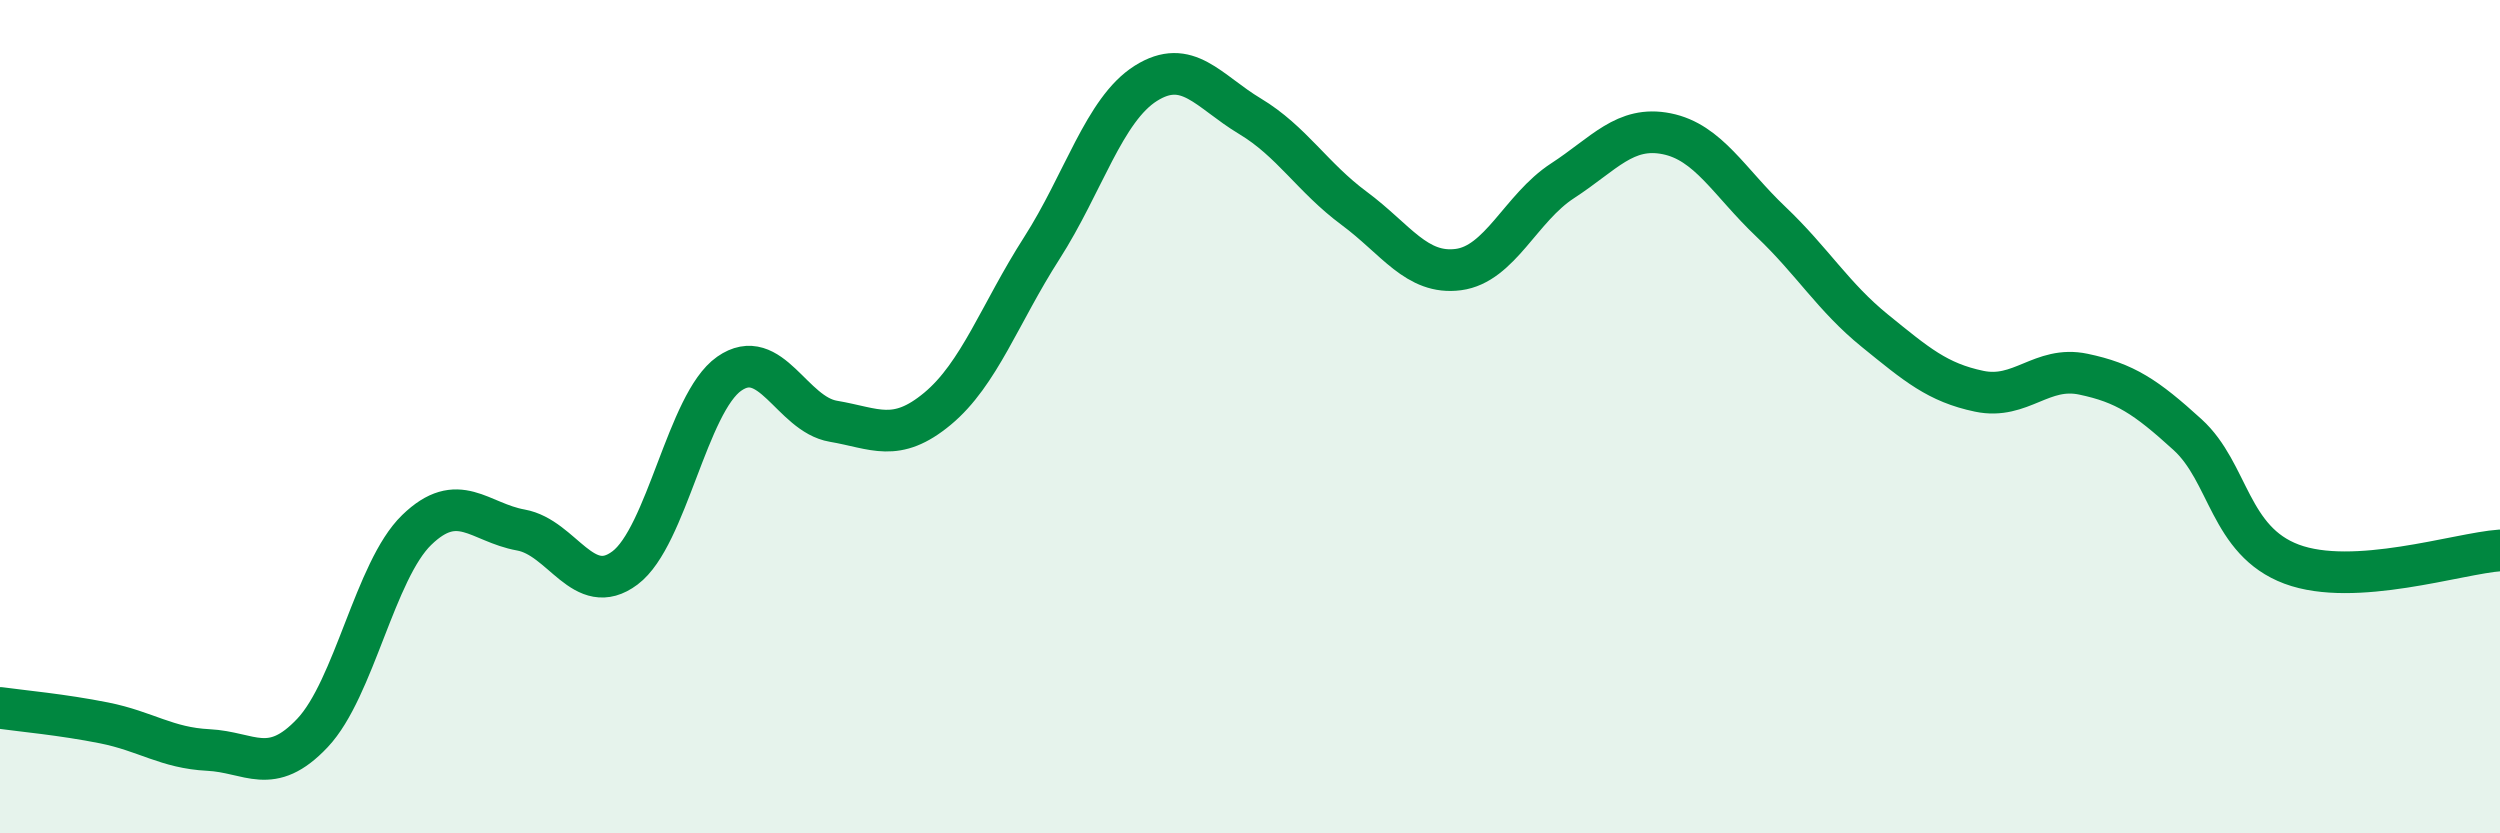
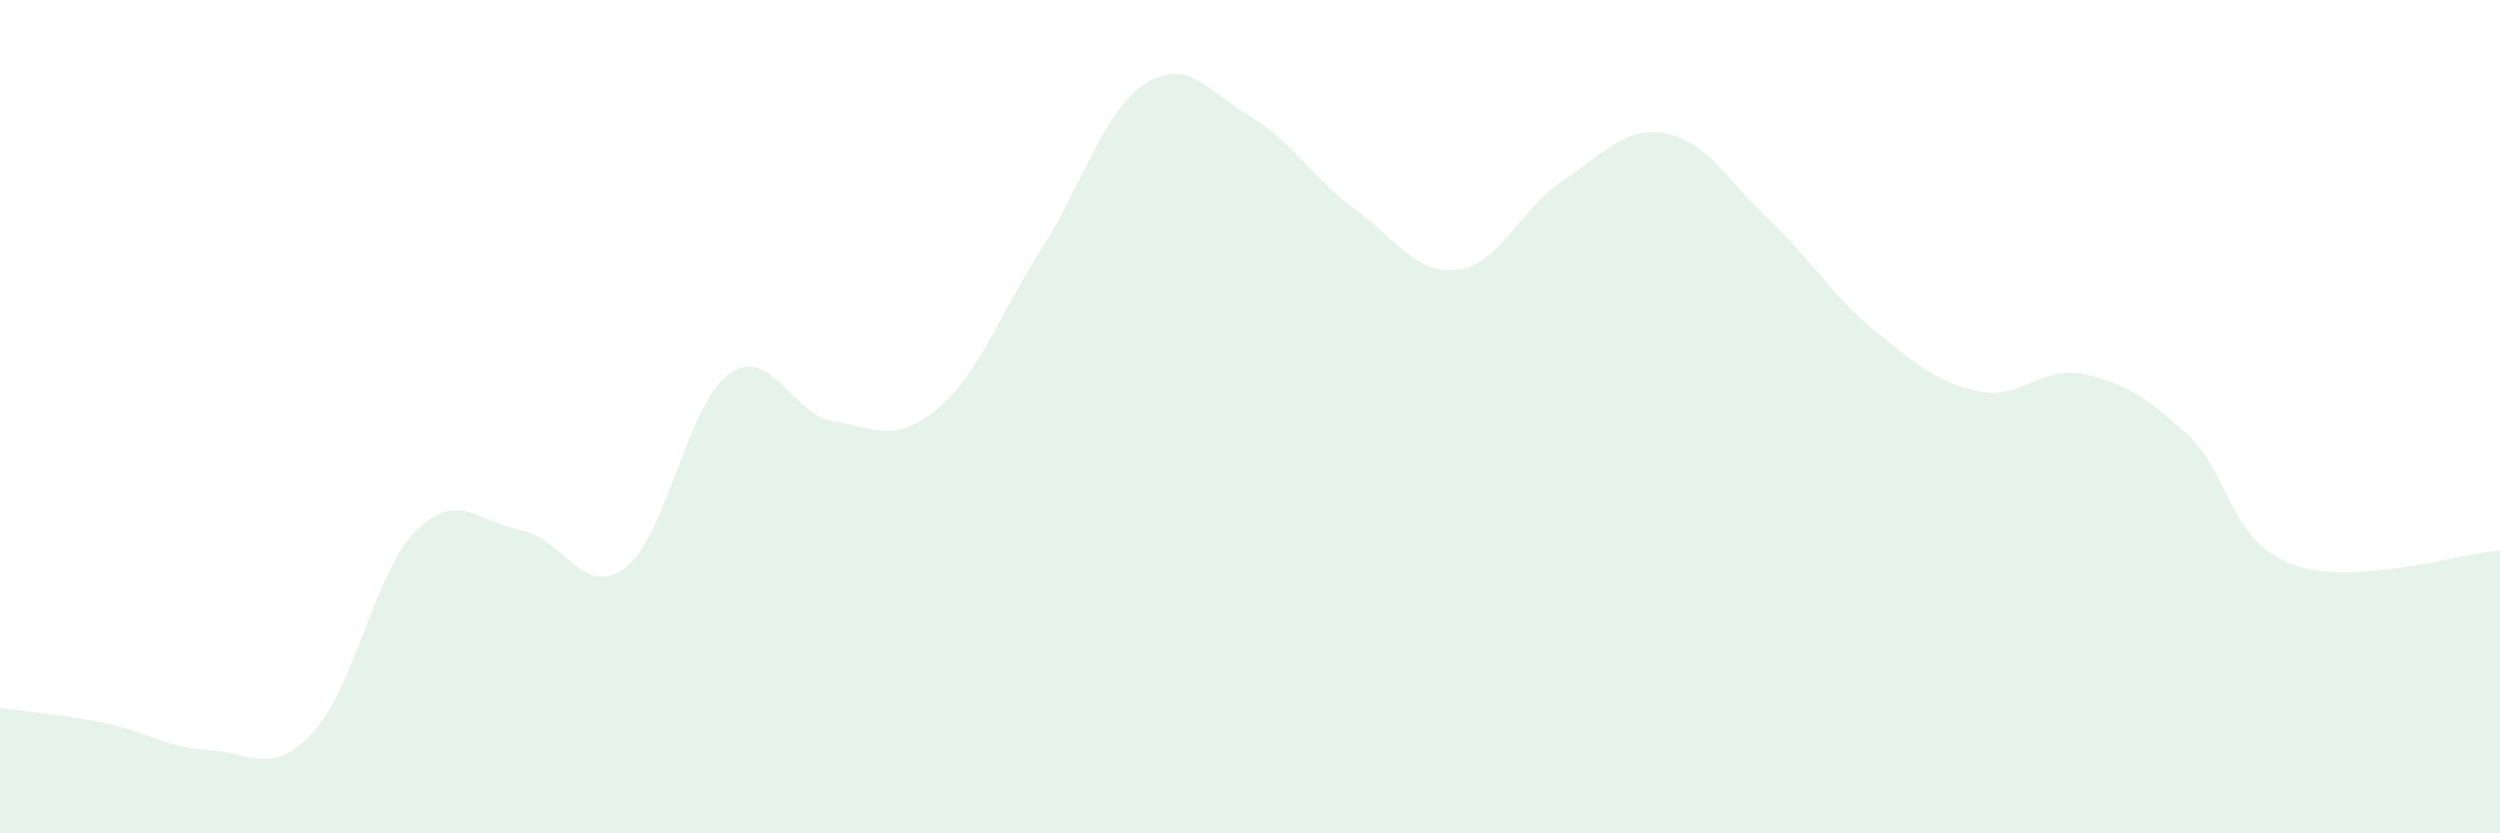
<svg xmlns="http://www.w3.org/2000/svg" width="60" height="20" viewBox="0 0 60 20">
  <path d="M 0,16.99 C 0.5,17.06 1.5,17.15 2.5,17.35 C 3.5,17.55 4,17.95 5,18 C 6,18.05 6.5,18.65 7.5,17.59 C 8.5,16.53 9,13.69 10,12.72 C 11,11.75 11.5,12.54 12.5,12.72 C 13.5,12.9 14,14.38 15,13.63 C 16,12.88 16.5,9.67 17.5,8.97 C 18.5,8.27 19,9.94 20,10.11 C 21,10.28 21.5,10.64 22.5,9.81 C 23.5,8.98 24,7.52 25,5.96 C 26,4.4 26.5,2.63 27.5,2 C 28.5,1.37 29,2.19 30,2.79 C 31,3.39 31.5,4.26 32.5,5 C 33.5,5.74 34,6.6 35,6.47 C 36,6.34 36.5,4.99 37.5,4.34 C 38.5,3.69 39,3.01 40,3.21 C 41,3.41 41.5,4.37 42.5,5.32 C 43.5,6.27 44,7.13 45,7.94 C 46,8.75 46.5,9.18 47.5,9.39 C 48.5,9.6 49,8.77 50,8.98 C 51,9.19 51.5,9.52 52.5,10.43 C 53.5,11.34 53.5,12.98 55,13.54 C 56.5,14.1 59,13.28 60,13.21L60 20L0 20Z" fill="#008740" opacity="0.1" stroke-linecap="round" stroke-linejoin="round" />
-   <path d="M 0,16.99 C 0.5,17.06 1.5,17.15 2.5,17.35 C 3.5,17.55 4,17.95 5,18 C 6,18.05 6.5,18.65 7.5,17.59 C 8.5,16.53 9,13.69 10,12.72 C 11,11.75 11.5,12.54 12.5,12.72 C 13.5,12.9 14,14.38 15,13.63 C 16,12.88 16.5,9.67 17.5,8.97 C 18.5,8.27 19,9.94 20,10.11 C 21,10.28 21.5,10.64 22.5,9.81 C 23.5,8.98 24,7.52 25,5.96 C 26,4.4 26.5,2.63 27.5,2 C 28.5,1.37 29,2.19 30,2.79 C 31,3.39 31.5,4.26 32.5,5 C 33.5,5.74 34,6.6 35,6.47 C 36,6.34 36.5,4.99 37.5,4.34 C 38.5,3.69 39,3.01 40,3.21 C 41,3.41 41.5,4.37 42.5,5.32 C 43.5,6.27 44,7.13 45,7.94 C 46,8.75 46.5,9.18 47.5,9.39 C 48.5,9.6 49,8.77 50,8.98 C 51,9.19 51.5,9.52 52.5,10.43 C 53.5,11.34 53.5,12.98 55,13.54 C 56.5,14.1 59,13.28 60,13.21" stroke="#008740" stroke-width="1" fill="none" stroke-linecap="round" stroke-linejoin="round" />
</svg>